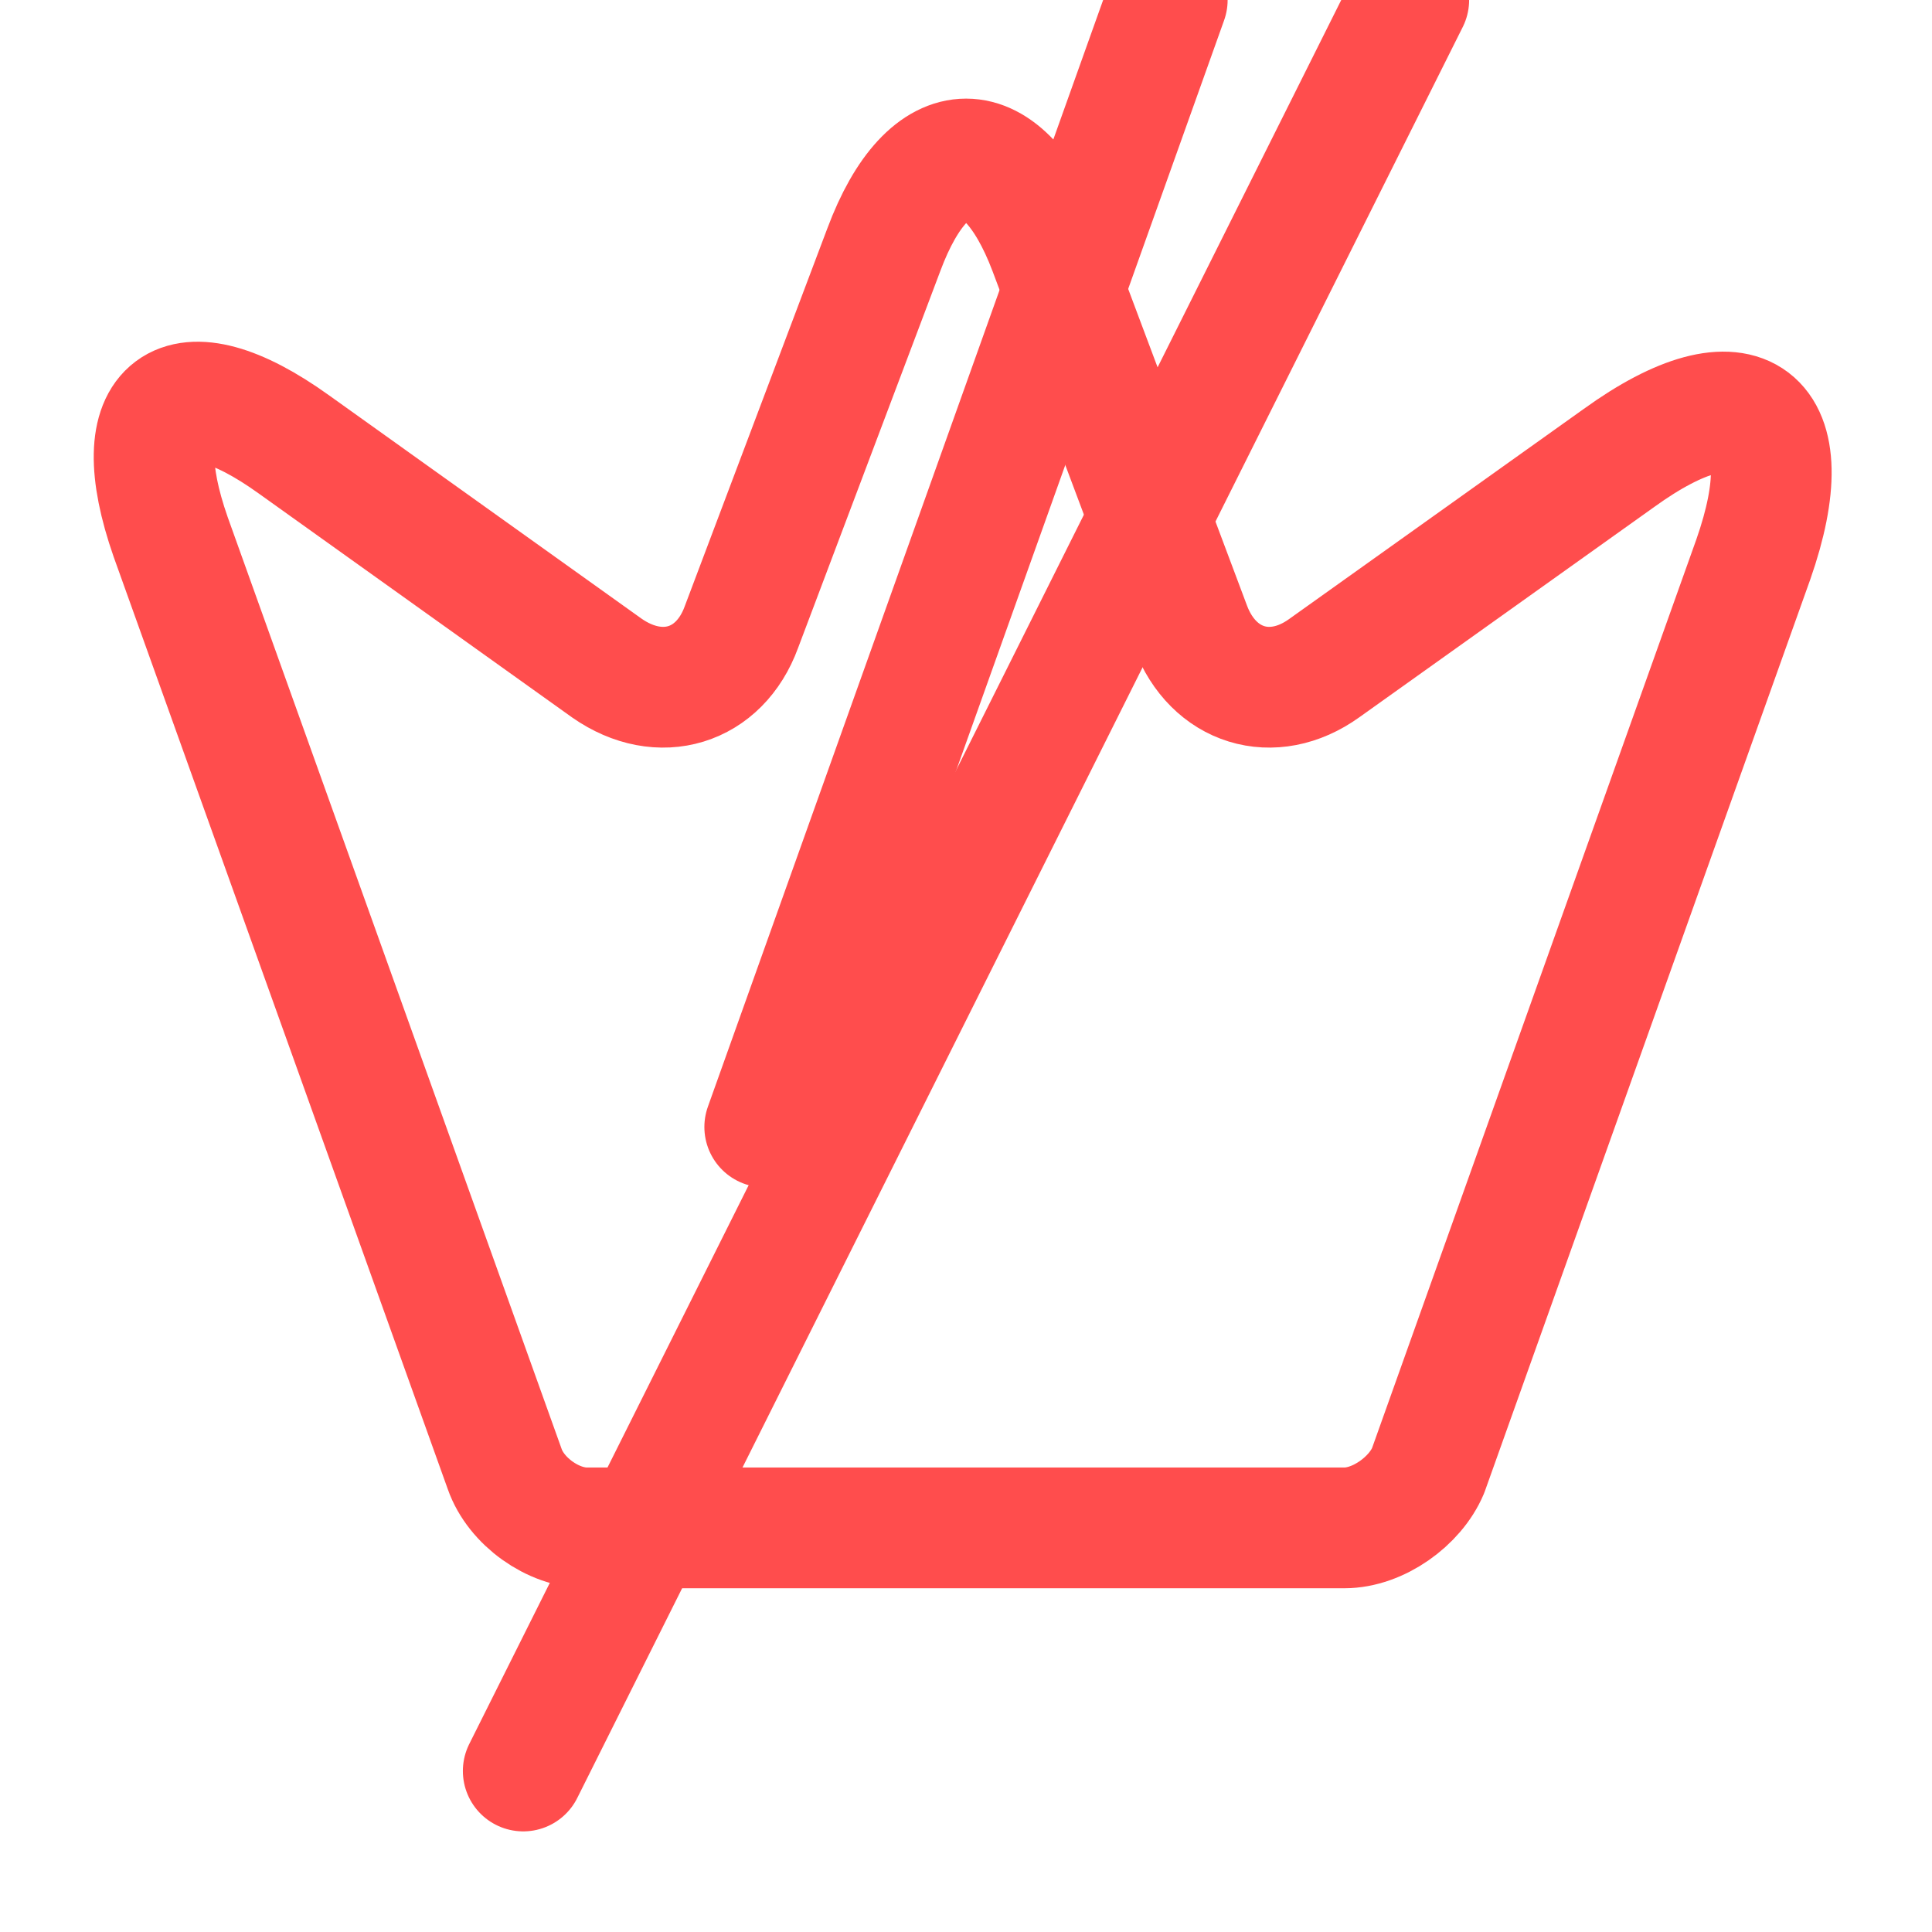
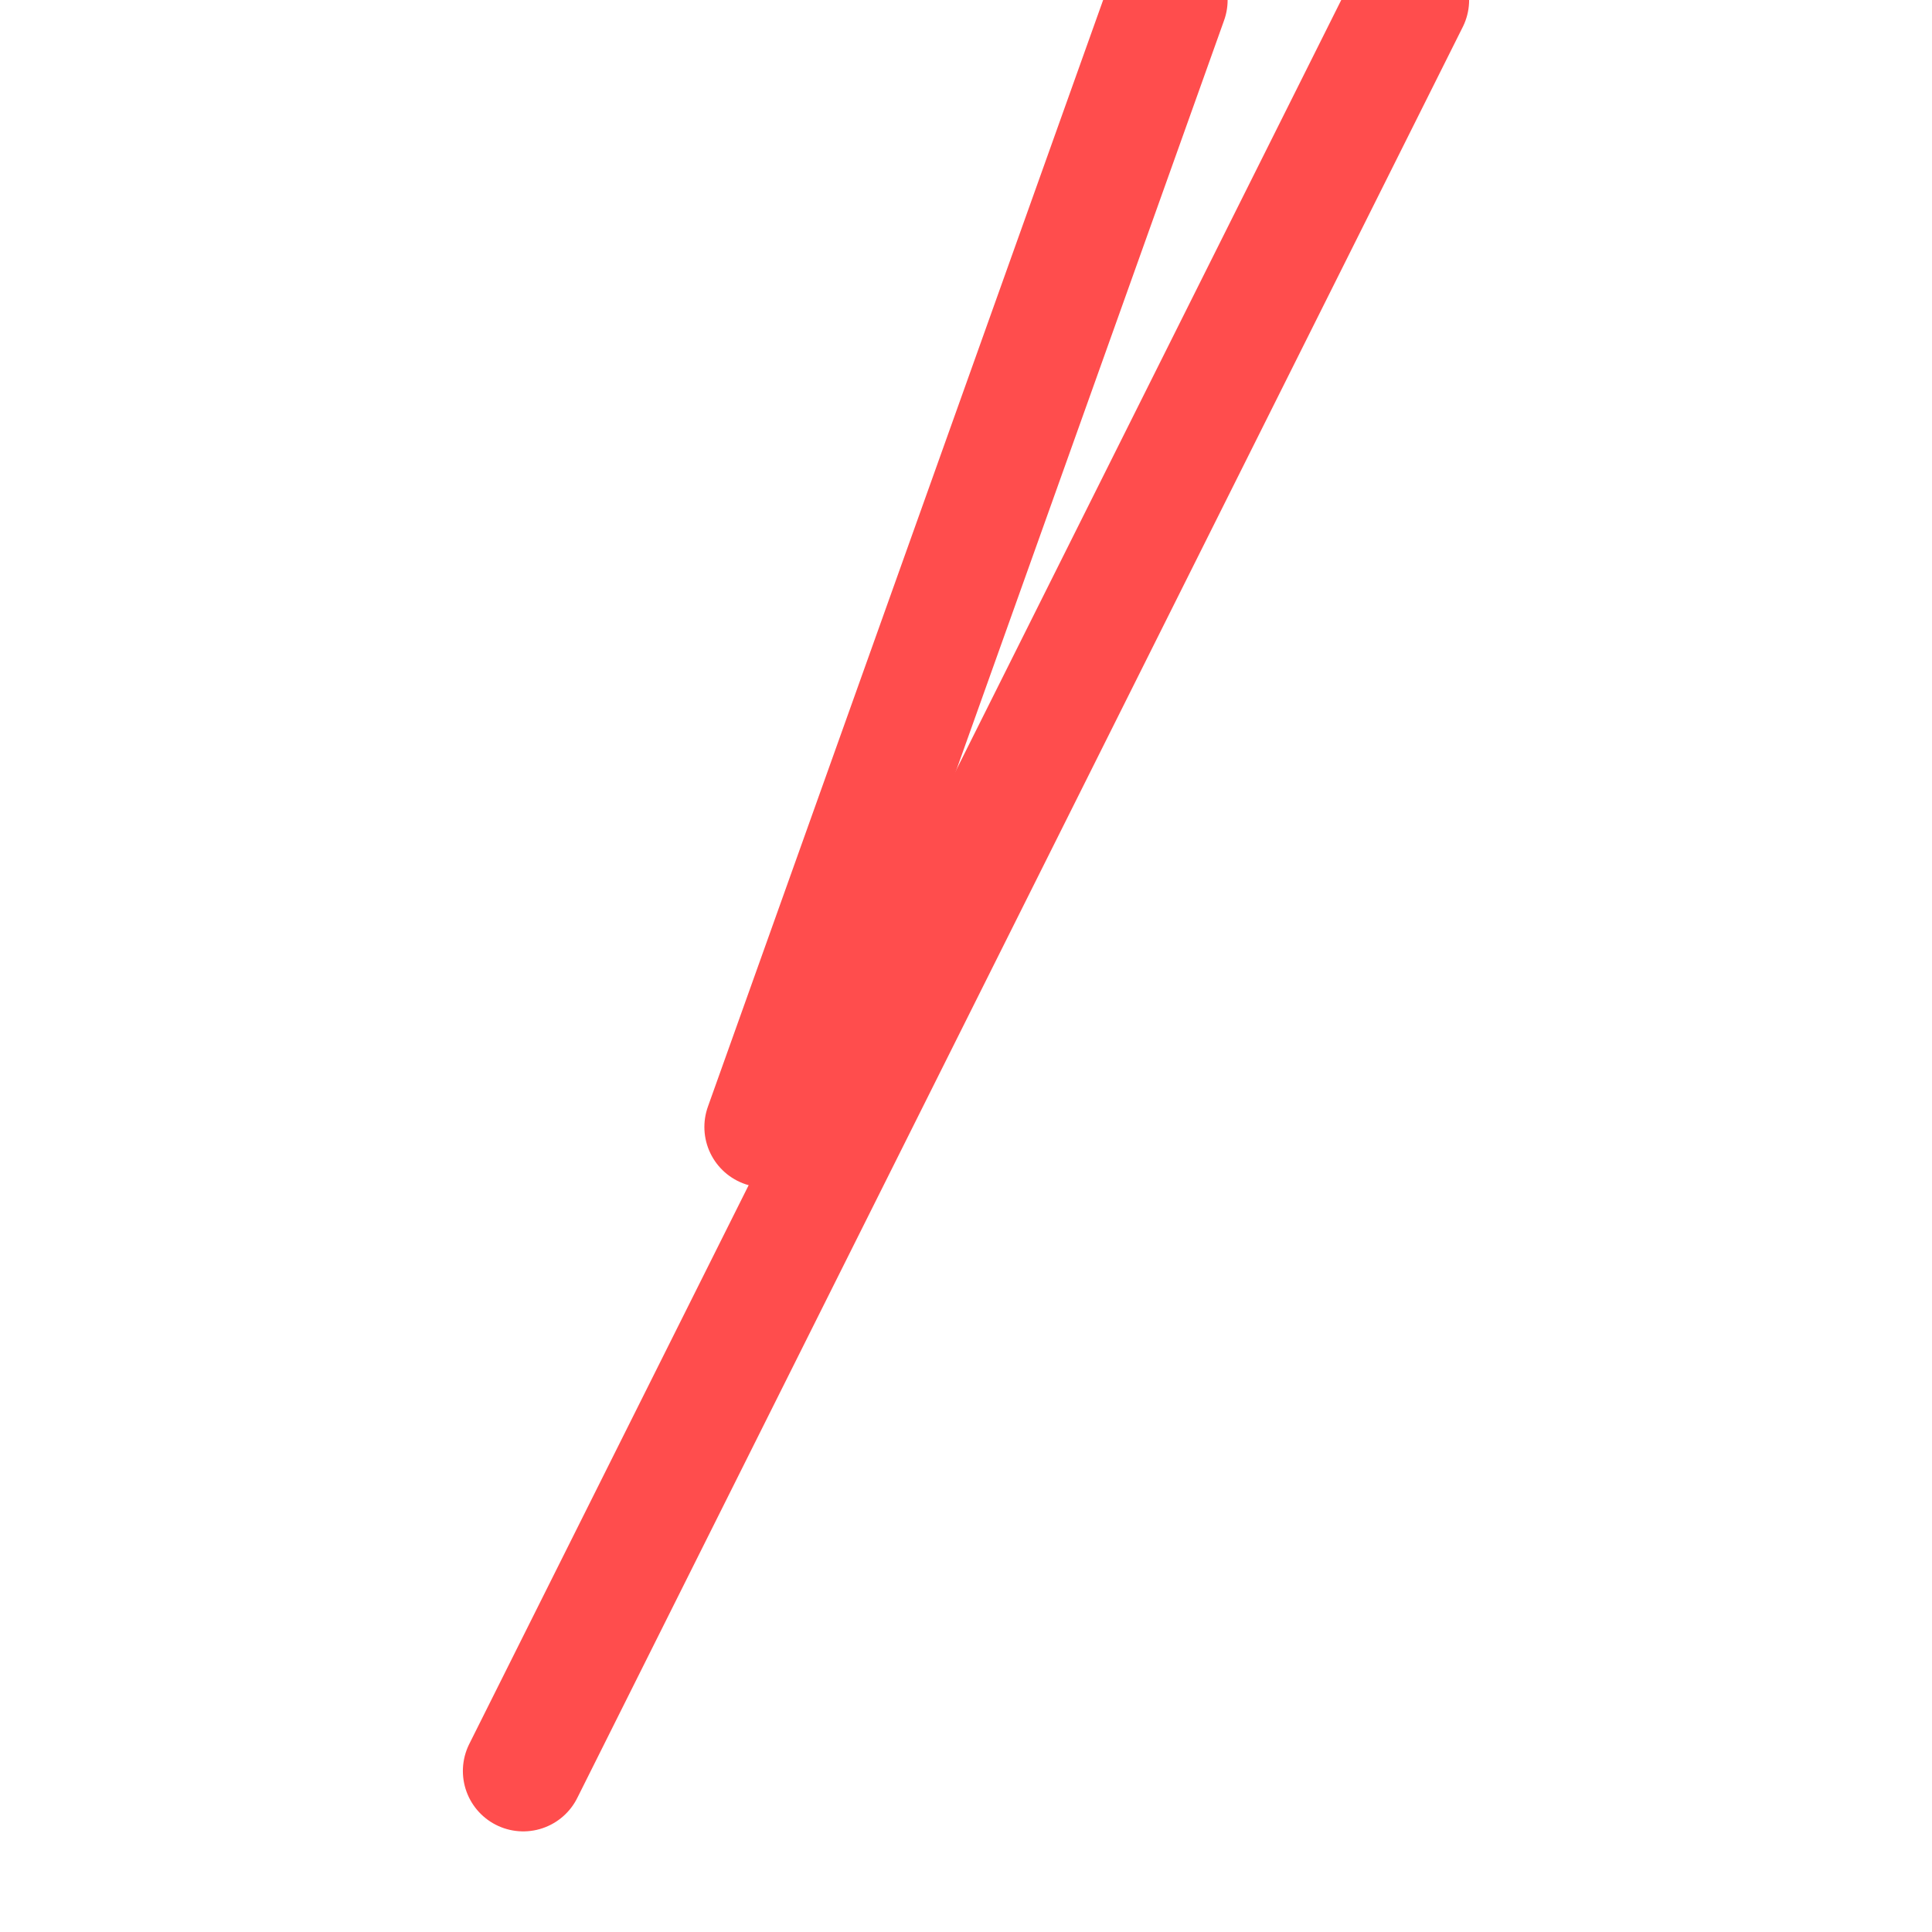
<svg xmlns="http://www.w3.org/2000/svg" width="24" height="24" viewBox="0 0 24 24" fill="none">
  <desc>
			Created with Pixso.
	</desc>
  <defs />
-   <path id="Vector" d="M7.29 18.98C6.87 18.98 6.41 18.65 6.27 18.25L2.12 6.67C1.54 5.01 2.23 4.5 3.65 5.52L7.54 8.3C8.2 8.76 8.94 8.53 9.21 7.79L10.98 3.1C11.54 1.6 12.46 1.6 13.03 3.1L14.79 7.79C15.07 8.53 15.81 8.76 16.45 8.3L20.11 5.69C21.66 4.57 22.41 5.15 21.78 6.95L17.74 18.27C17.58 18.65 17.12 18.98 16.7 18.98L7.29 18.98Z" stroke="#FF4D4D" stroke-opacity="1" stroke-width="1.5" stroke-linejoin="round" />
  <path id="Vector" d="M6.5 22L17.5 " stroke="#FF4D4D" stroke-opacity="1" stroke-width="1.5" stroke-linejoin="round" stroke-linecap="round" />
  <path id="Vector" d="M9.5 14L14.5 " stroke="#FF4D4D" stroke-opacity="1" stroke-width="1.5" stroke-linejoin="round" stroke-linecap="round" />
  <g opacity="0" />
</svg>